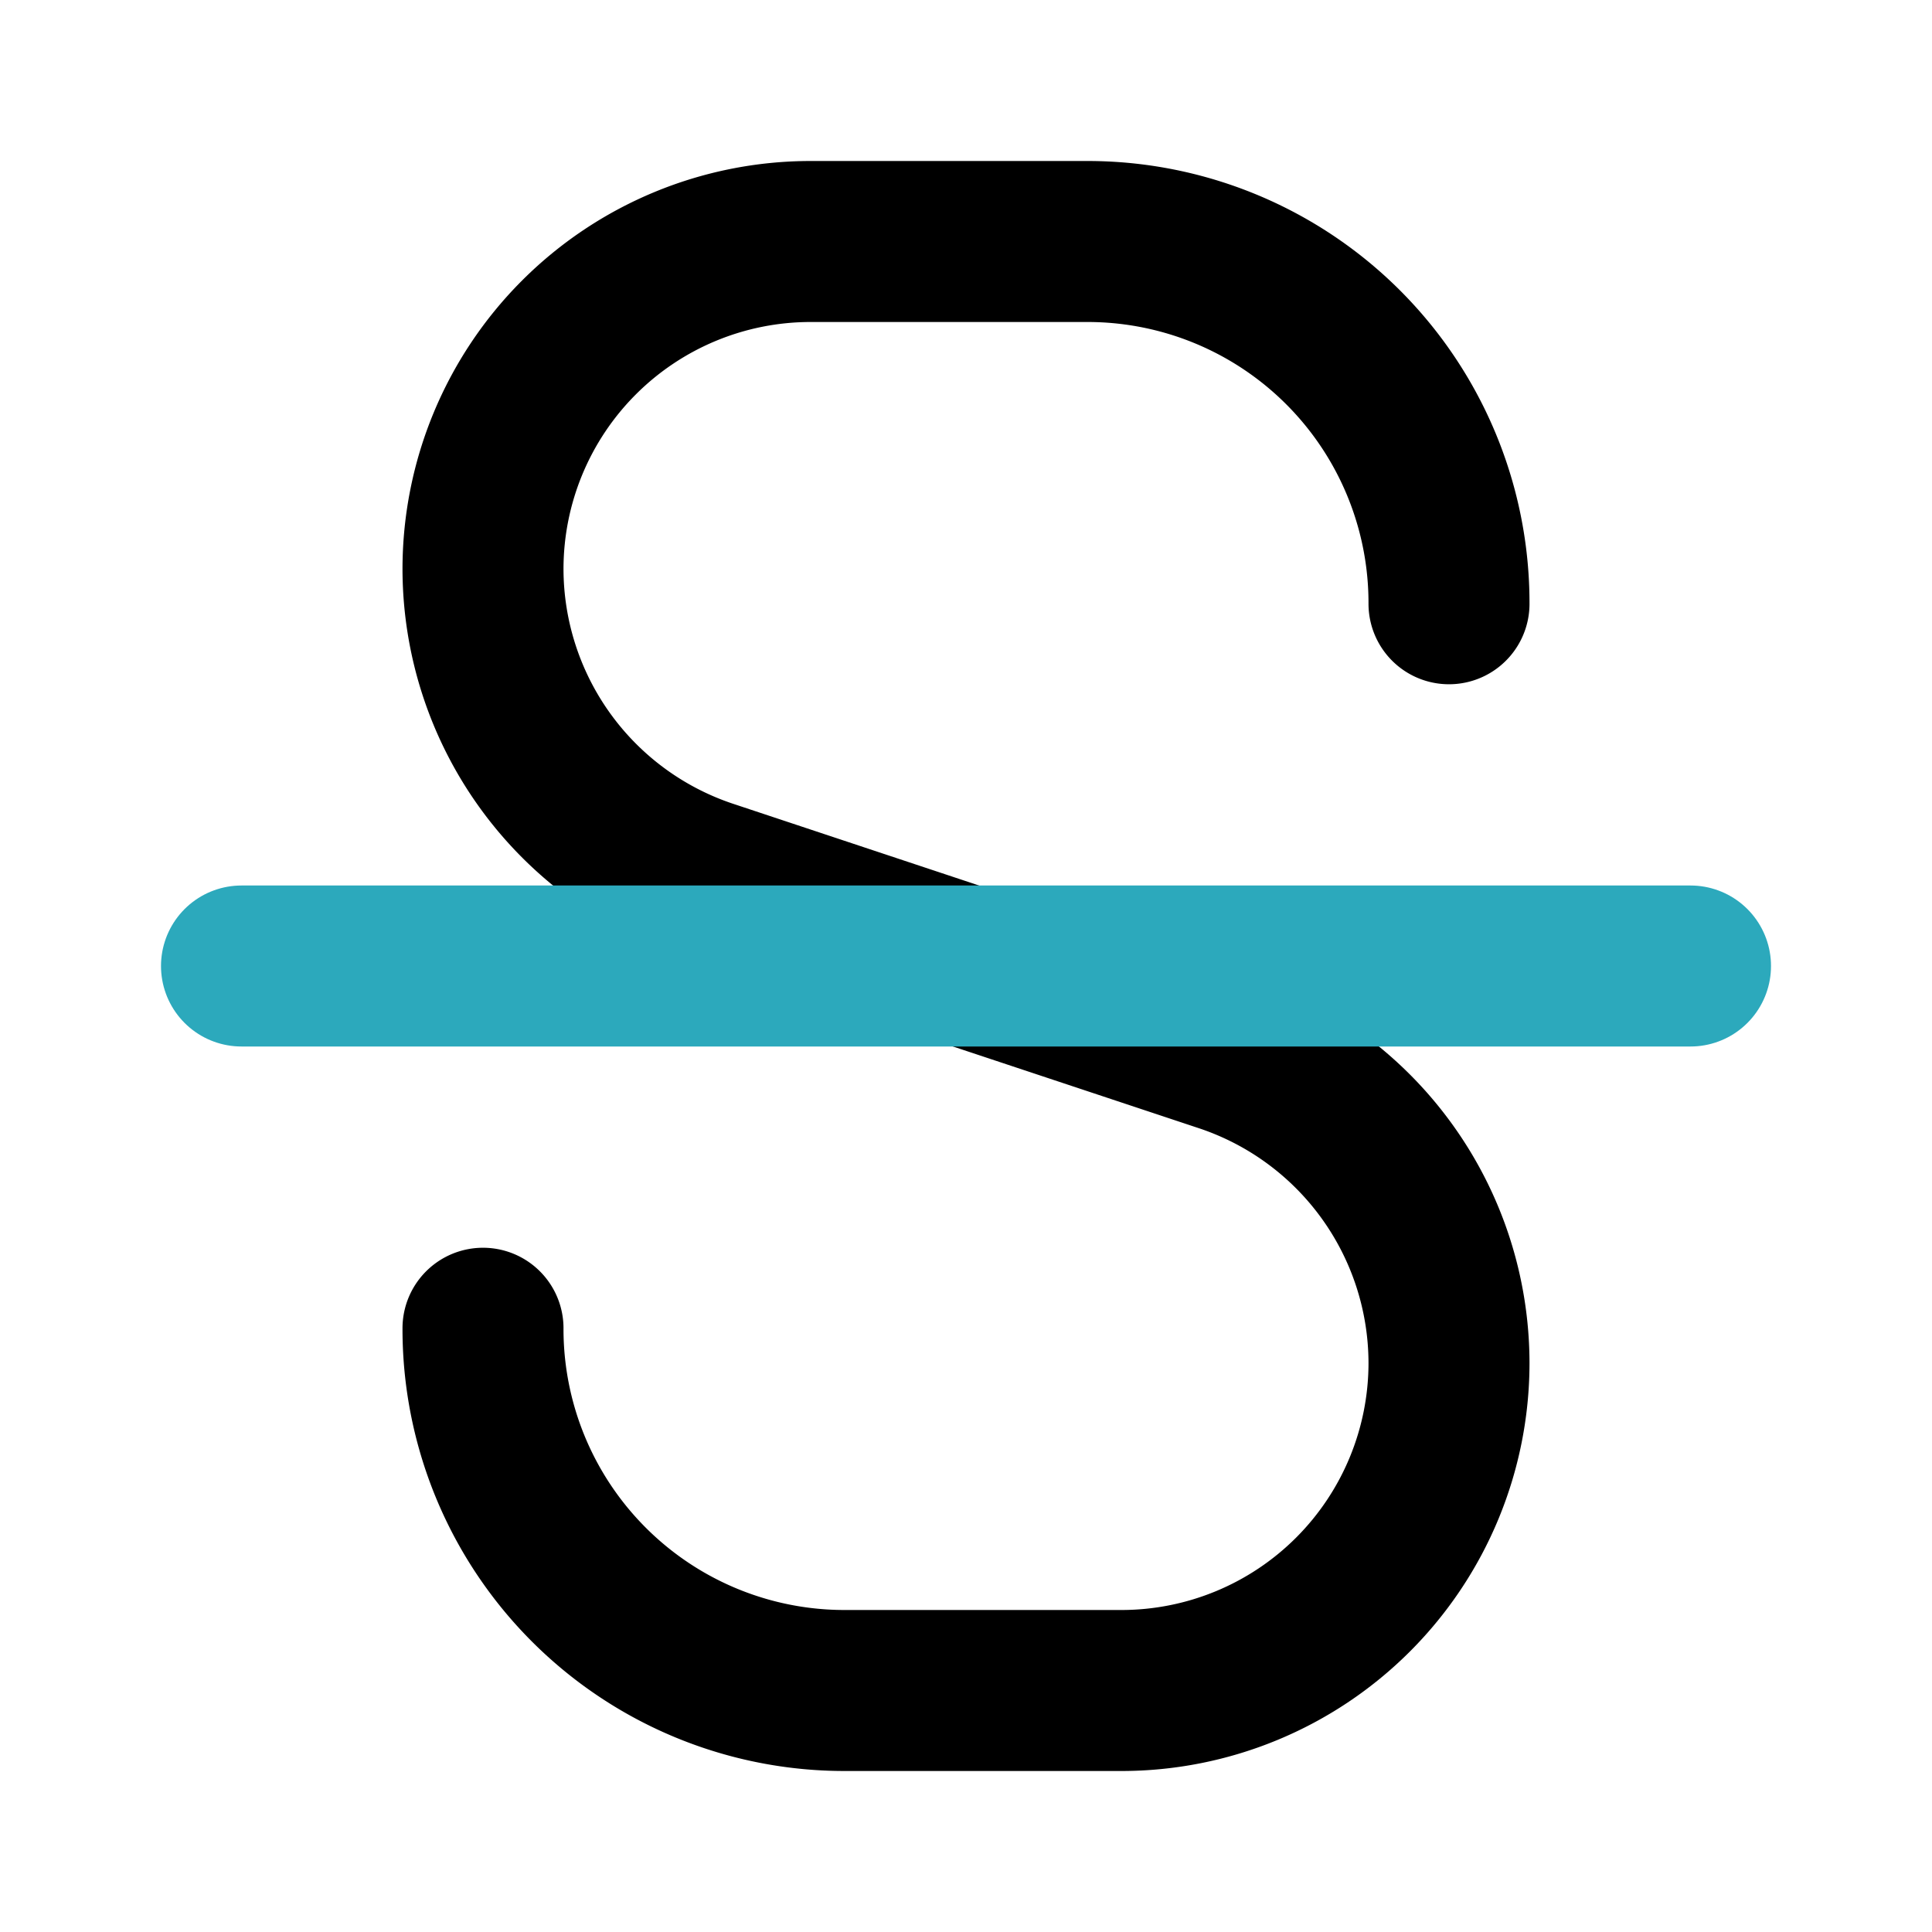
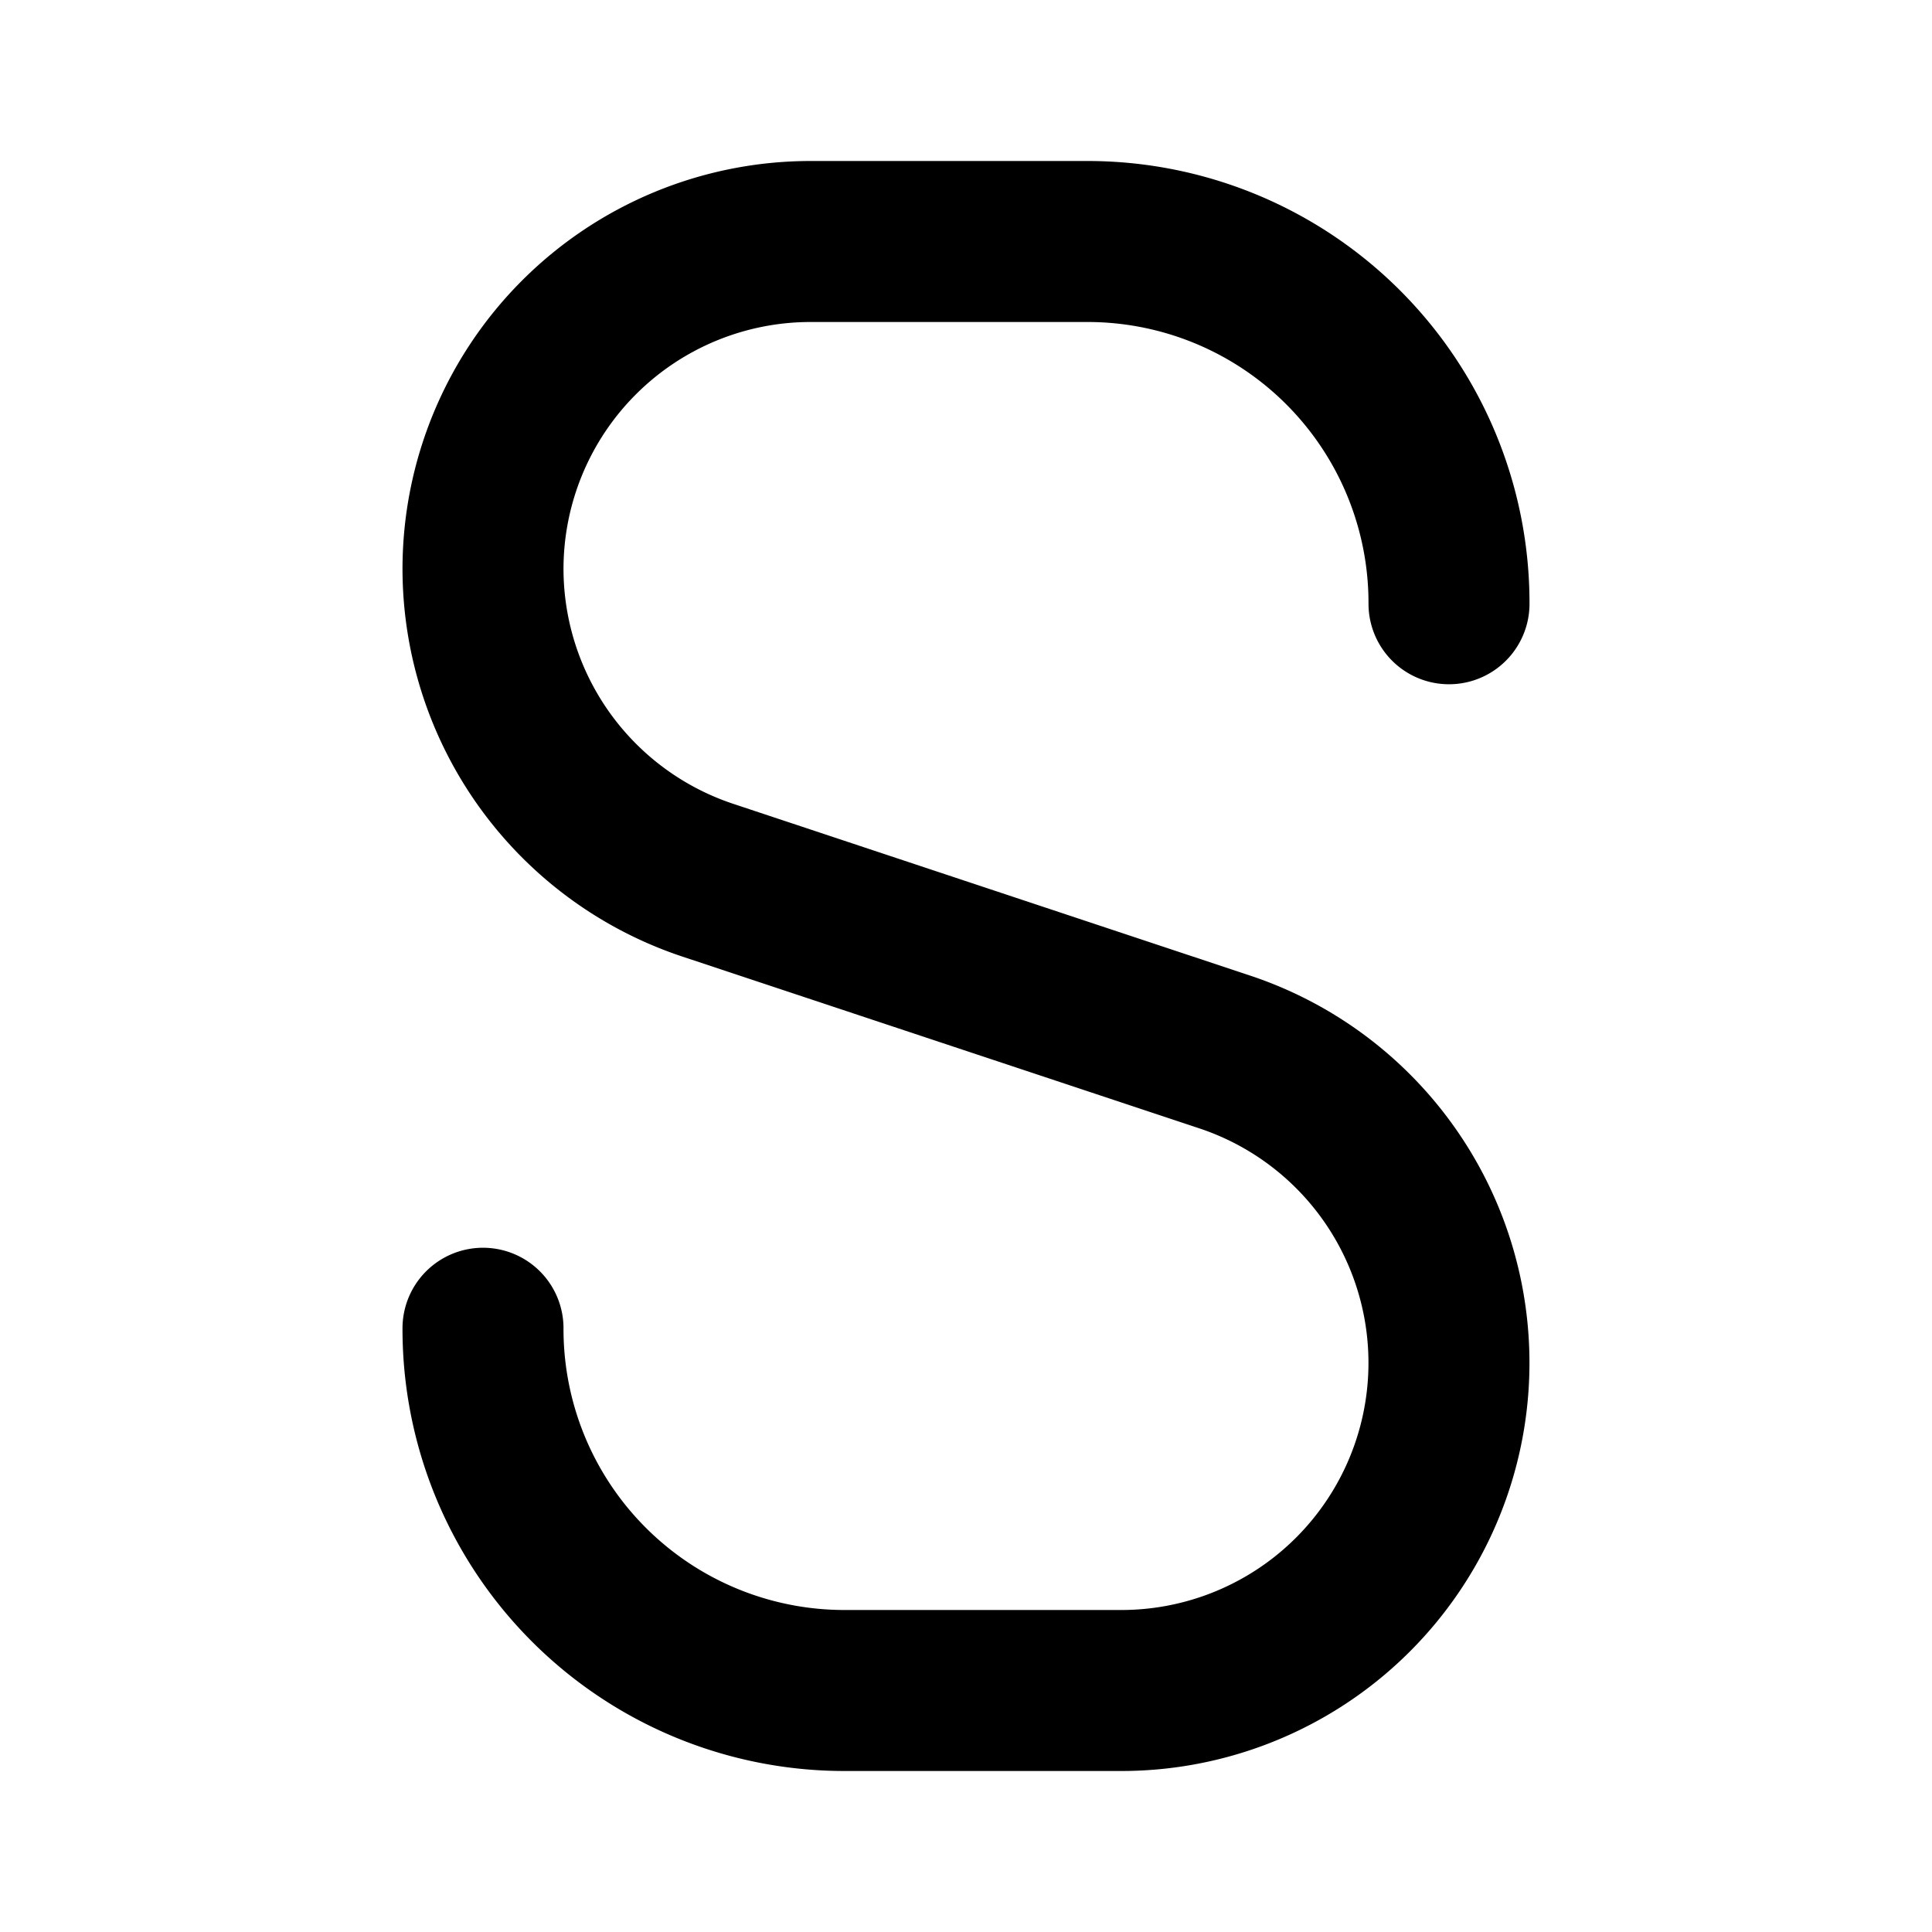
<svg xmlns="http://www.w3.org/2000/svg" fill="#000000" width="800px" height="800px" viewBox="0 0 24 24" id="strikethrough-3" data-name="Line Color" class="icon line-color">
-   <path id="primary" d="M18,7.5A4.49,4.49,0,0,0,13.5,3H10.07A4.07,4.07,0,0,0,6,7.07H6a4.08,4.08,0,0,0,2.78,3.86l6.44,2.14A4.08,4.08,0,0,1,18,16.93h0A4.07,4.07,0,0,1,13.93,21H10.5A4.49,4.49,0,0,1,6,16.5" style="fill: none; stroke: rgb(0, 0, 0); stroke-linecap: round; stroke-linejoin: round; stroke-width: 2;" />
-   <line id="secondary" x1="3" y1="12" x2="21" y2="12" style="fill: none; stroke: rgb(44, 169, 188); stroke-linecap: round; stroke-linejoin: round; stroke-width: 2;" />
+   <path id="primary" d="M18,7.5A4.49,4.49,0,0,0,13.5,3H10.07A4.07,4.07,0,0,0,6,7.07H6a4.08,4.08,0,0,0,2.78,3.86l6.44,2.14h0A4.07,4.07,0,0,1,13.93,21H10.5A4.49,4.49,0,0,1,6,16.5" style="fill: none; stroke: rgb(0, 0, 0); stroke-linecap: round; stroke-linejoin: round; stroke-width: 2;" />
</svg>